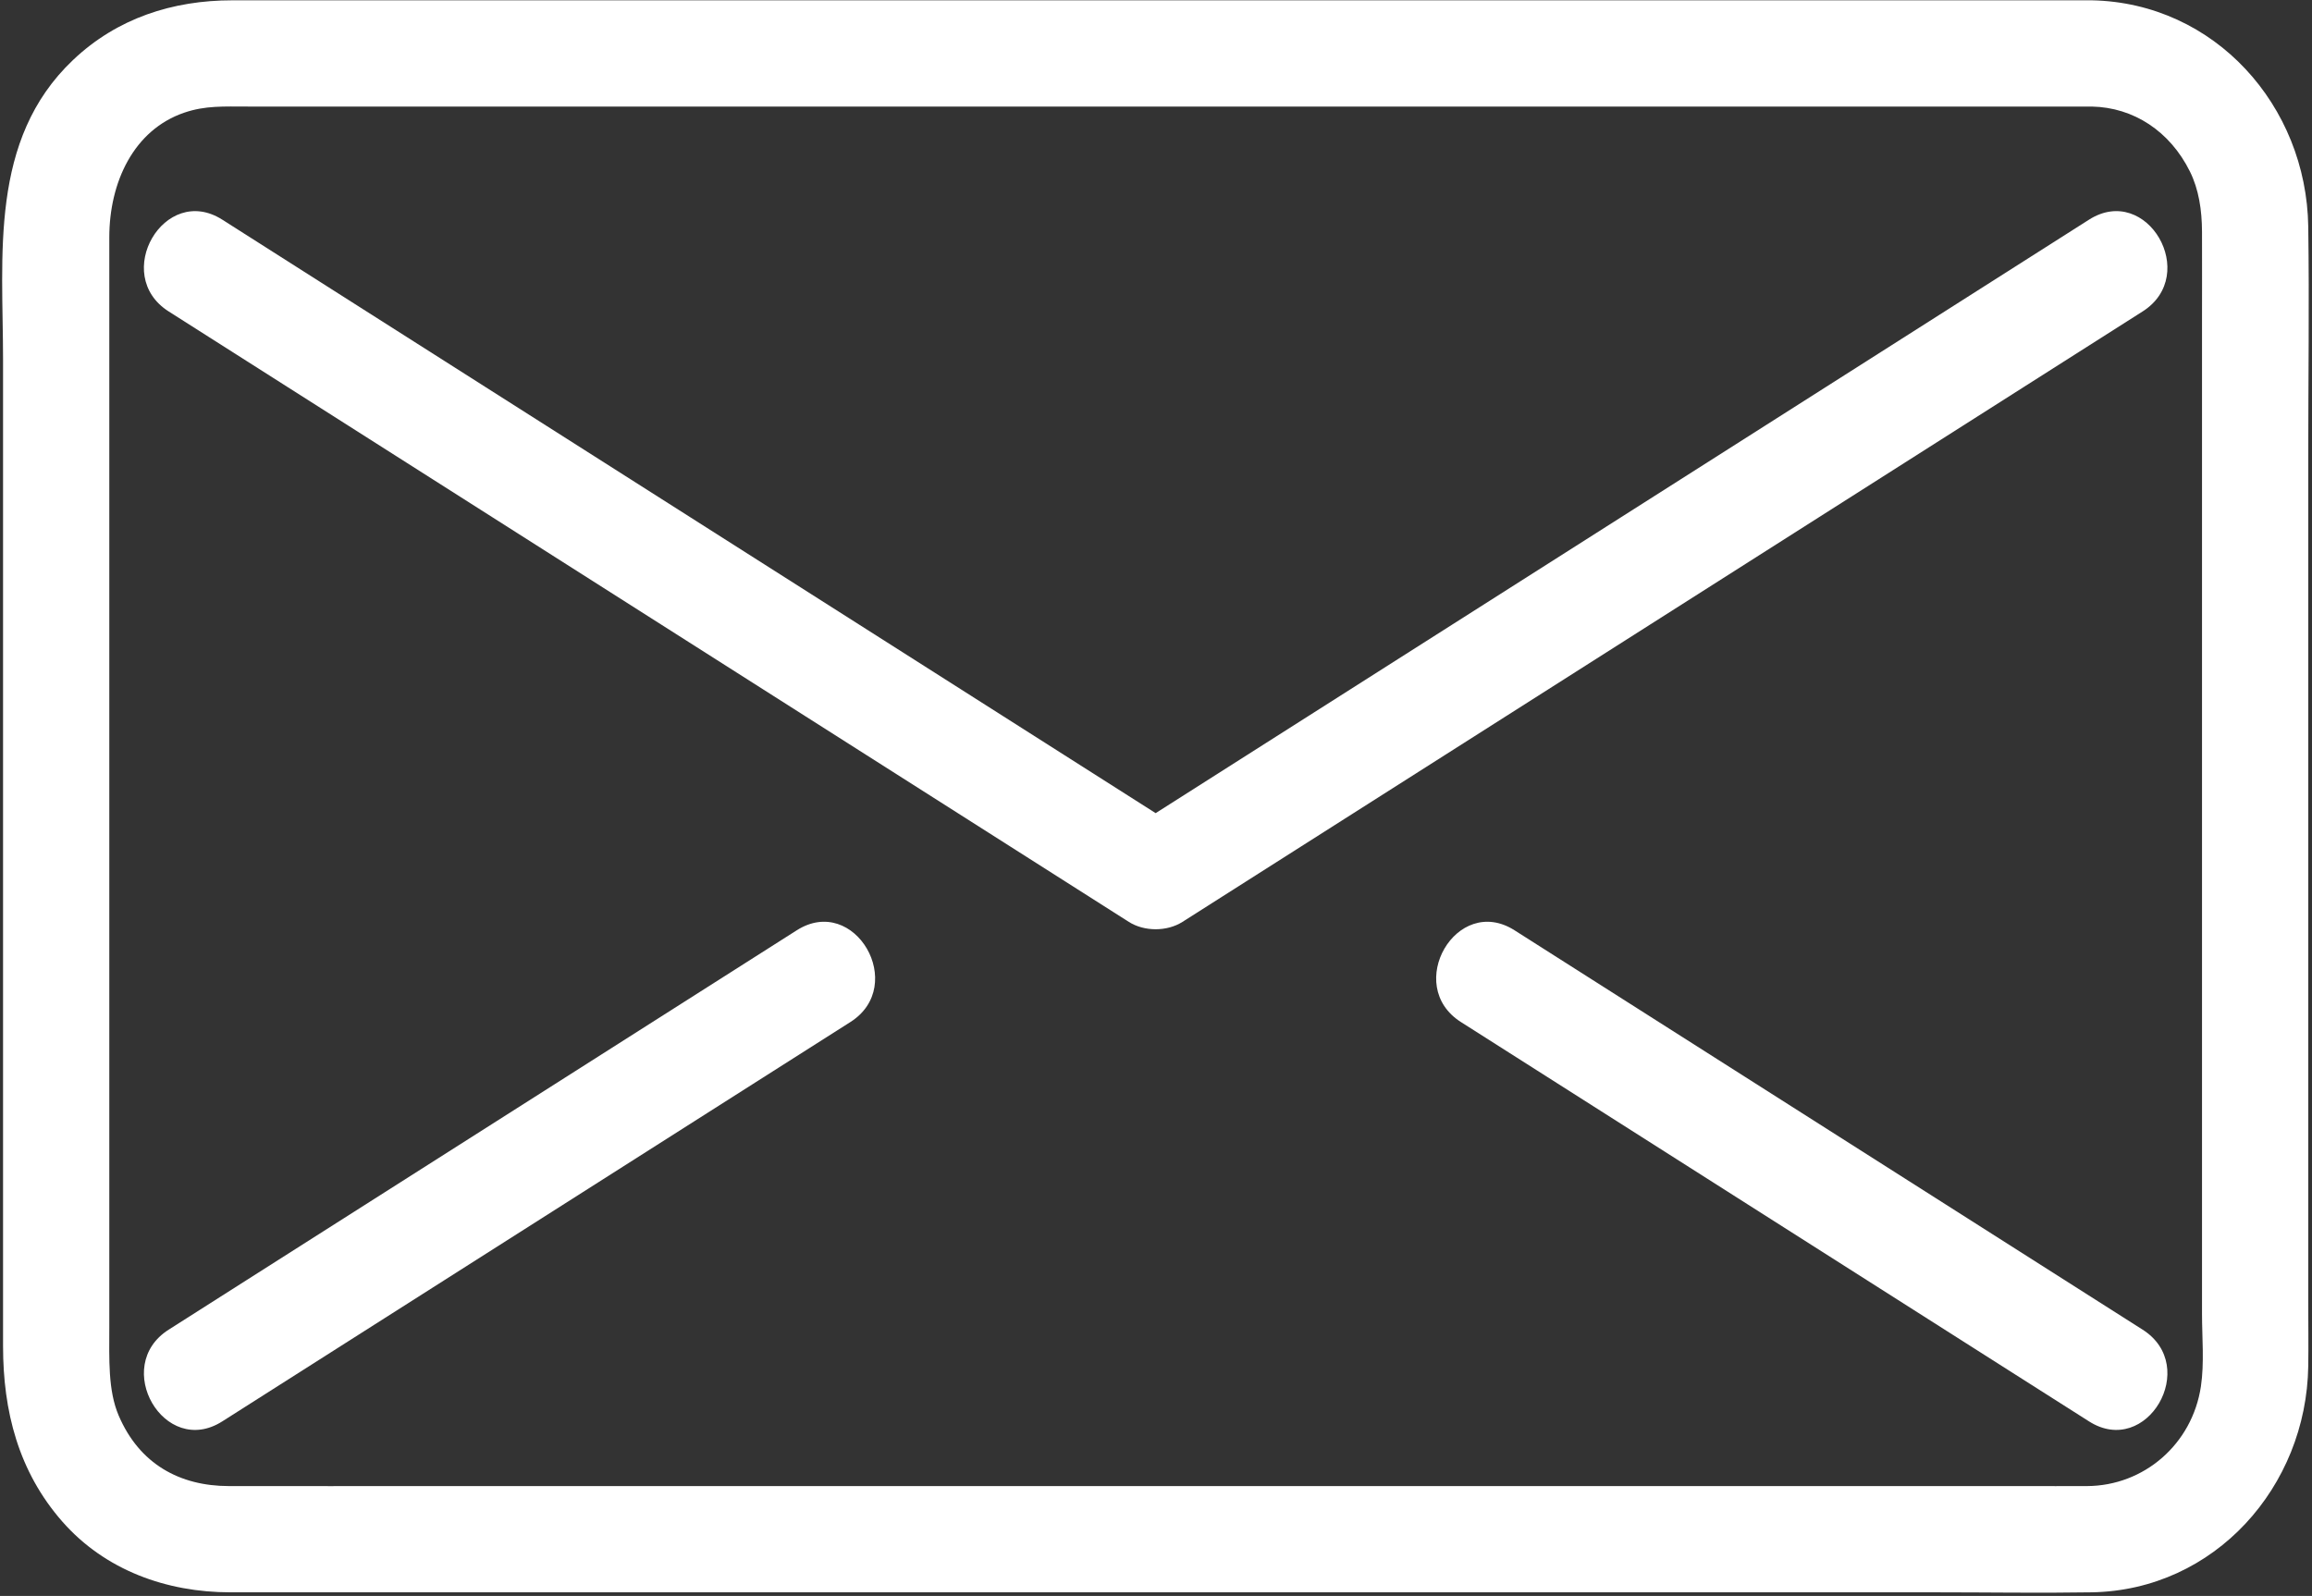
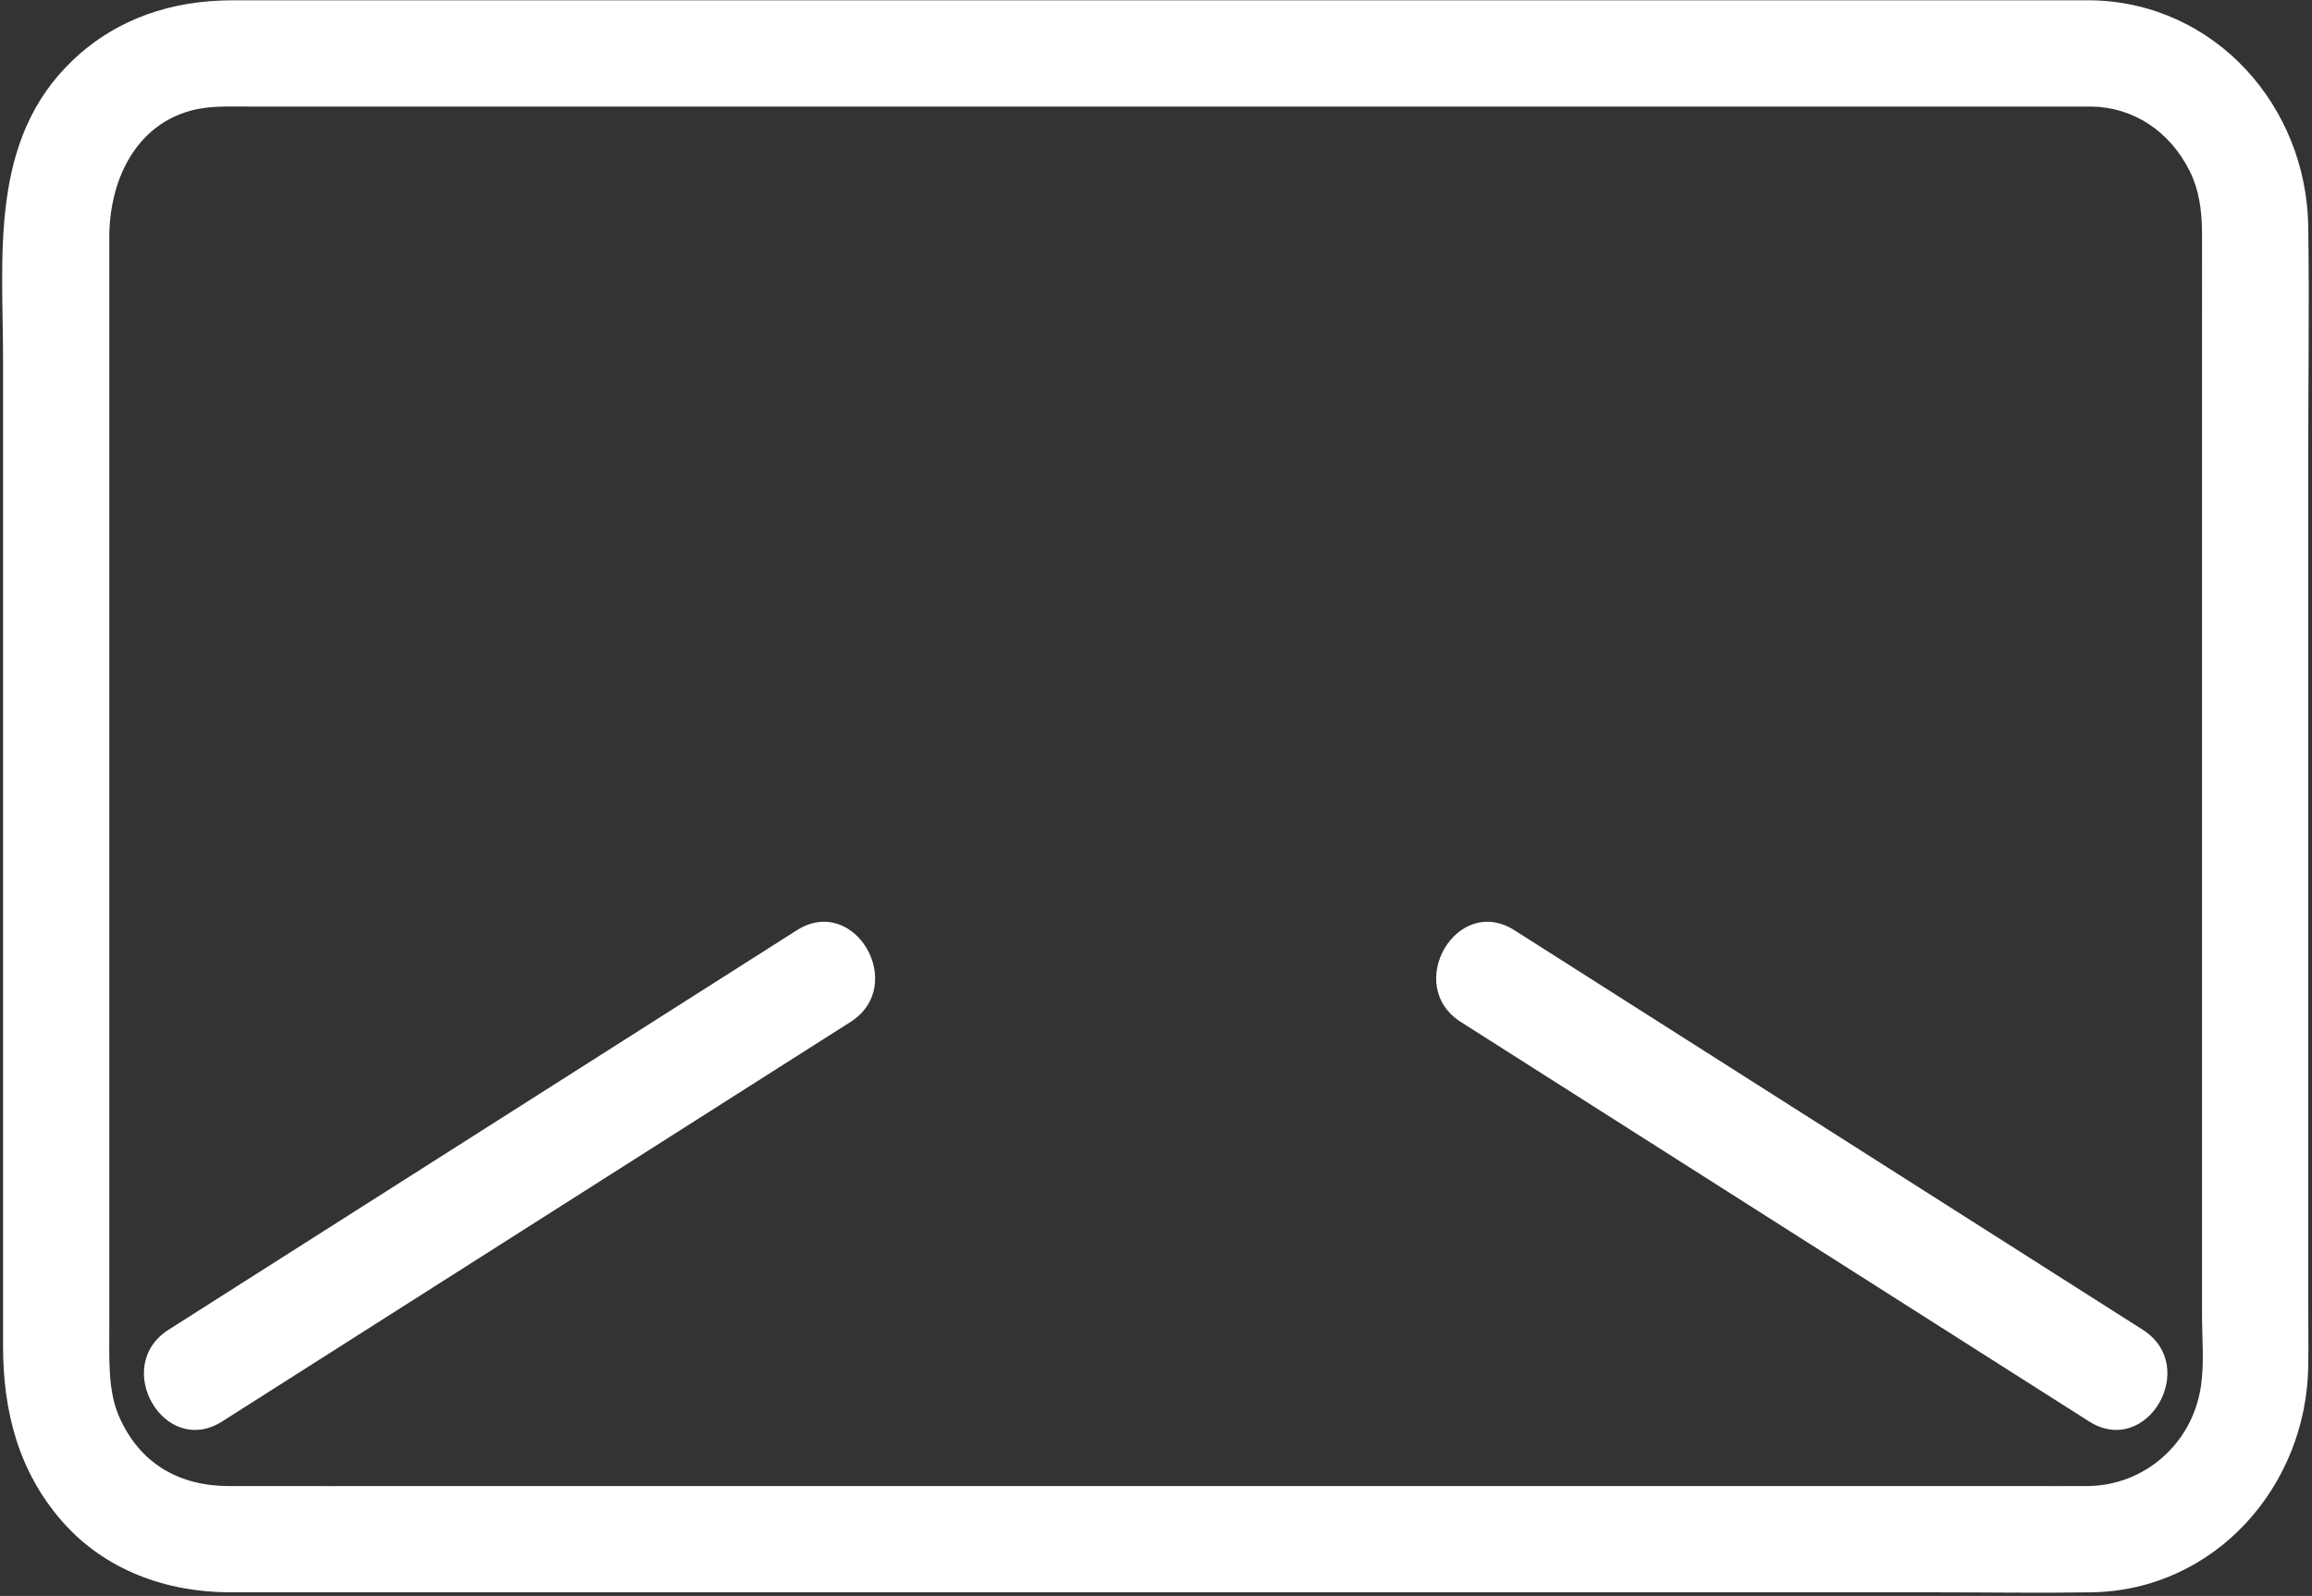
<svg xmlns="http://www.w3.org/2000/svg" width="520" height="359" viewBox="0 0 520 359" fill="none">
  <rect x="0" y="0" width="520" height="359" fill="#333333" stroke="none" />
  <path d="M51.441 334.281C40.461 334.262 31.359 329.352 26.684 318.398C24.266 312.73 24.582 305.711 24.582 298.66C24.582 273.051 24.582 247.43 24.582 221.82C24.582 187.172 24.582 152.52 24.582 117.879C24.582 96.391 24.582 74.898 24.582 53.41C24.582 40.969 30.094 29.211 41.449 25.34C46.199 23.719 50.309 23.969 55.781 23.969C74.324 23.969 92.871 23.969 111.414 23.969C142.359 23.969 173.305 23.969 204.25 23.969C239.473 23.969 274.699 23.969 309.926 23.969C341.312 23.969 372.699 23.969 404.09 23.969C423.523 23.969 442.957 23.969 462.391 23.969C465.09 23.969 467.789 23.969 470.488 23.969C479.871 24.16 488.043 29.512 492.539 38.57C494.531 42.59 495.238 47.191 495.262 52.129C495.289 58.871 495.262 65.609 495.262 72.34C495.262 102.129 495.262 131.91 495.262 161.691C495.262 195.051 495.262 228.398 495.262 261.762C495.262 273.02 495.262 284.27 495.262 295.531C495.262 300.82 495.801 306.59 495.016 311.852C493.066 324.879 482.195 334.219 469.418 334.281C464.691 334.309 459.969 334.281 455.246 334.281C432.93 334.281 410.613 334.281 388.297 334.281C355.559 334.281 322.824 334.281 290.09 334.281C255.051 334.281 220.012 334.281 184.973 334.281C155.754 334.281 126.527 334.281 97.305 334.281C82.019 334.281 66.731 334.309 51.441 334.281ZM245.598 358.18C280.93 358.18 316.262 358.18 351.594 358.18C379.551 358.18 407.508 358.18 435.465 358.18C447.125 358.18 458.805 358.371 470.465 358.18C498.152 357.711 518.758 334.391 519.156 307.309C519.227 302.461 519.156 297.621 519.156 292.77C519.156 264.012 519.156 235.238 519.156 206.48C519.156 171.949 519.156 137.41 519.156 102.879C519.156 85.578 519.41 68.262 519.156 50.961C518.758 23.809 498.184 0.641 470.488 0.07C459.324 0.07 448.16 0.07 436.996 0.07C409.332 0.07 381.668 0.07 354.004 0.07C318.754 0.07 283.5 0.07 248.25 0.07C213.77 0.07 179.293 0.07 144.816 0.07C120.008 0.07 95.203 0.07 70.394 0.07C64.352 0.07 58.305 0.07 52.262 0.07C38.836 0.07 26.324 4.09 16.41 13.512C-2.5 31.469 0.687 57.469 0.687 81.012C0.687 113.18 0.687 145.359 0.687 177.531C0.687 210.172 0.687 242.809 0.687 275.441C0.687 284.57 0.687 293.691 0.687 302.82C0.687 317.41 4.129 330.988 14.012 342.262C23.641 353.23 37.496 358.18 51.789 358.18C57.582 358.18 63.375 358.18 69.172 358.18C93.633 358.18 118.098 358.18 142.559 358.18C176.906 358.18 211.254 358.18 245.598 358.18Z" fill="white" />
-   <path d="M37.93 70.051C62.188 85.469 86.445 100.898 110.699 116.32C149.539 141.019 188.379 165.719 227.219 190.41C236.11 196.07 245 201.719 253.891 207.371C257.36 209.578 262.485 209.578 265.953 207.371C290.211 191.949 314.465 176.531 338.723 161.101C377.563 136.41 416.399 111.711 455.238 87.012C464.133 81.359 473.024 75.699 481.914 70.051C494.856 61.82 482.883 41.129 469.852 49.41C445.598 64.84 421.34 80.262 397.086 95.691C358.242 120.379 319.406 145.078 280.567 169.781C273.684 174.16 266.805 178.531 259.922 182.91C237.676 168.762 215.43 154.609 193.184 140.469C154.344 115.769 115.504 91.07 76.664 66.379C67.774 60.719 58.883 55.07 49.992 49.41C36.977 41.141 24.977 61.809 37.93 70.051Z" fill="white" />
  <path d="M179.203 209.262C137.922 235.519 96.637 261.769 55.352 288.019C49.543 291.711 43.738 295.41 37.934 299.101C24.992 307.328 36.965 328.019 49.992 319.73C91.277 293.48 132.563 267.23 173.848 240.969C179.652 237.281 185.461 233.59 191.266 229.898C204.207 221.672 192.231 200.98 179.203 209.262Z" fill="white" />
  <path d="M481.914 299.102C440.629 272.852 399.344 246.59 358.059 220.34C352.254 216.648 346.445 212.961 340.641 209.262C327.625 200.988 315.625 221.66 328.578 229.898C369.863 256.148 411.149 282.398 452.434 308.66C458.242 312.352 464.047 316.039 469.852 319.73C482.867 328.012 494.867 307.34 481.914 299.102Z" fill="white" />
</svg>